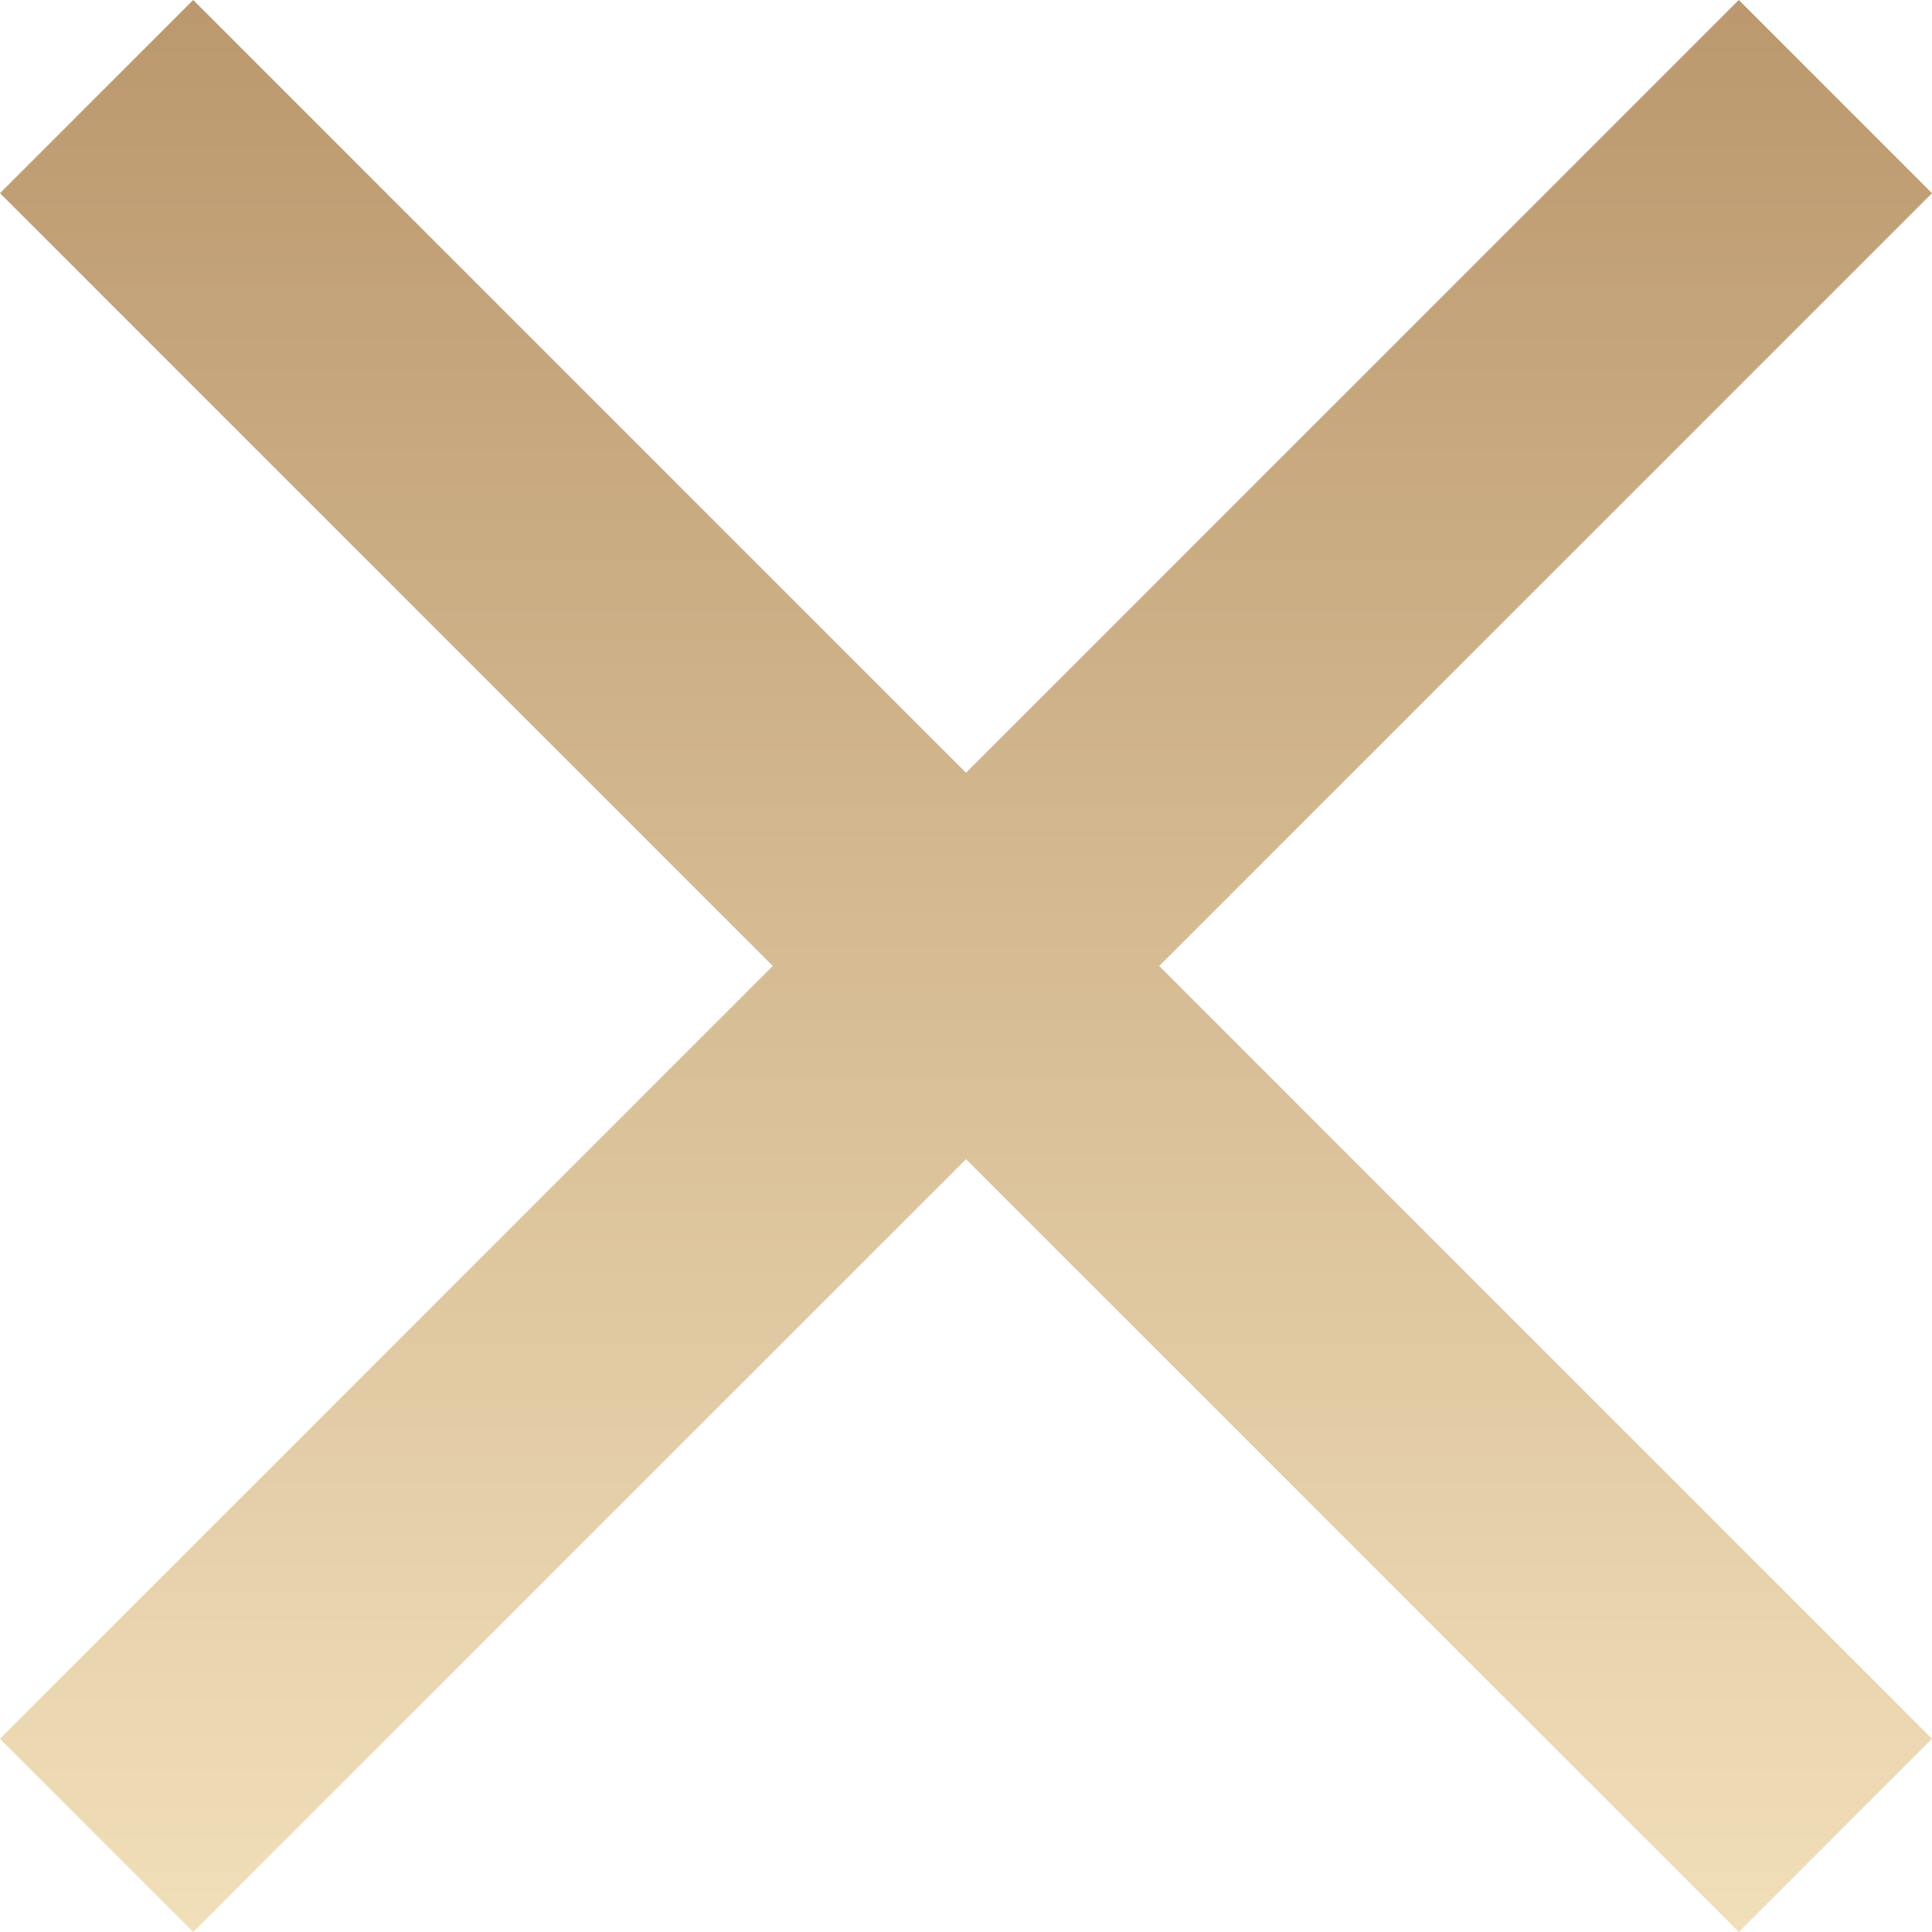
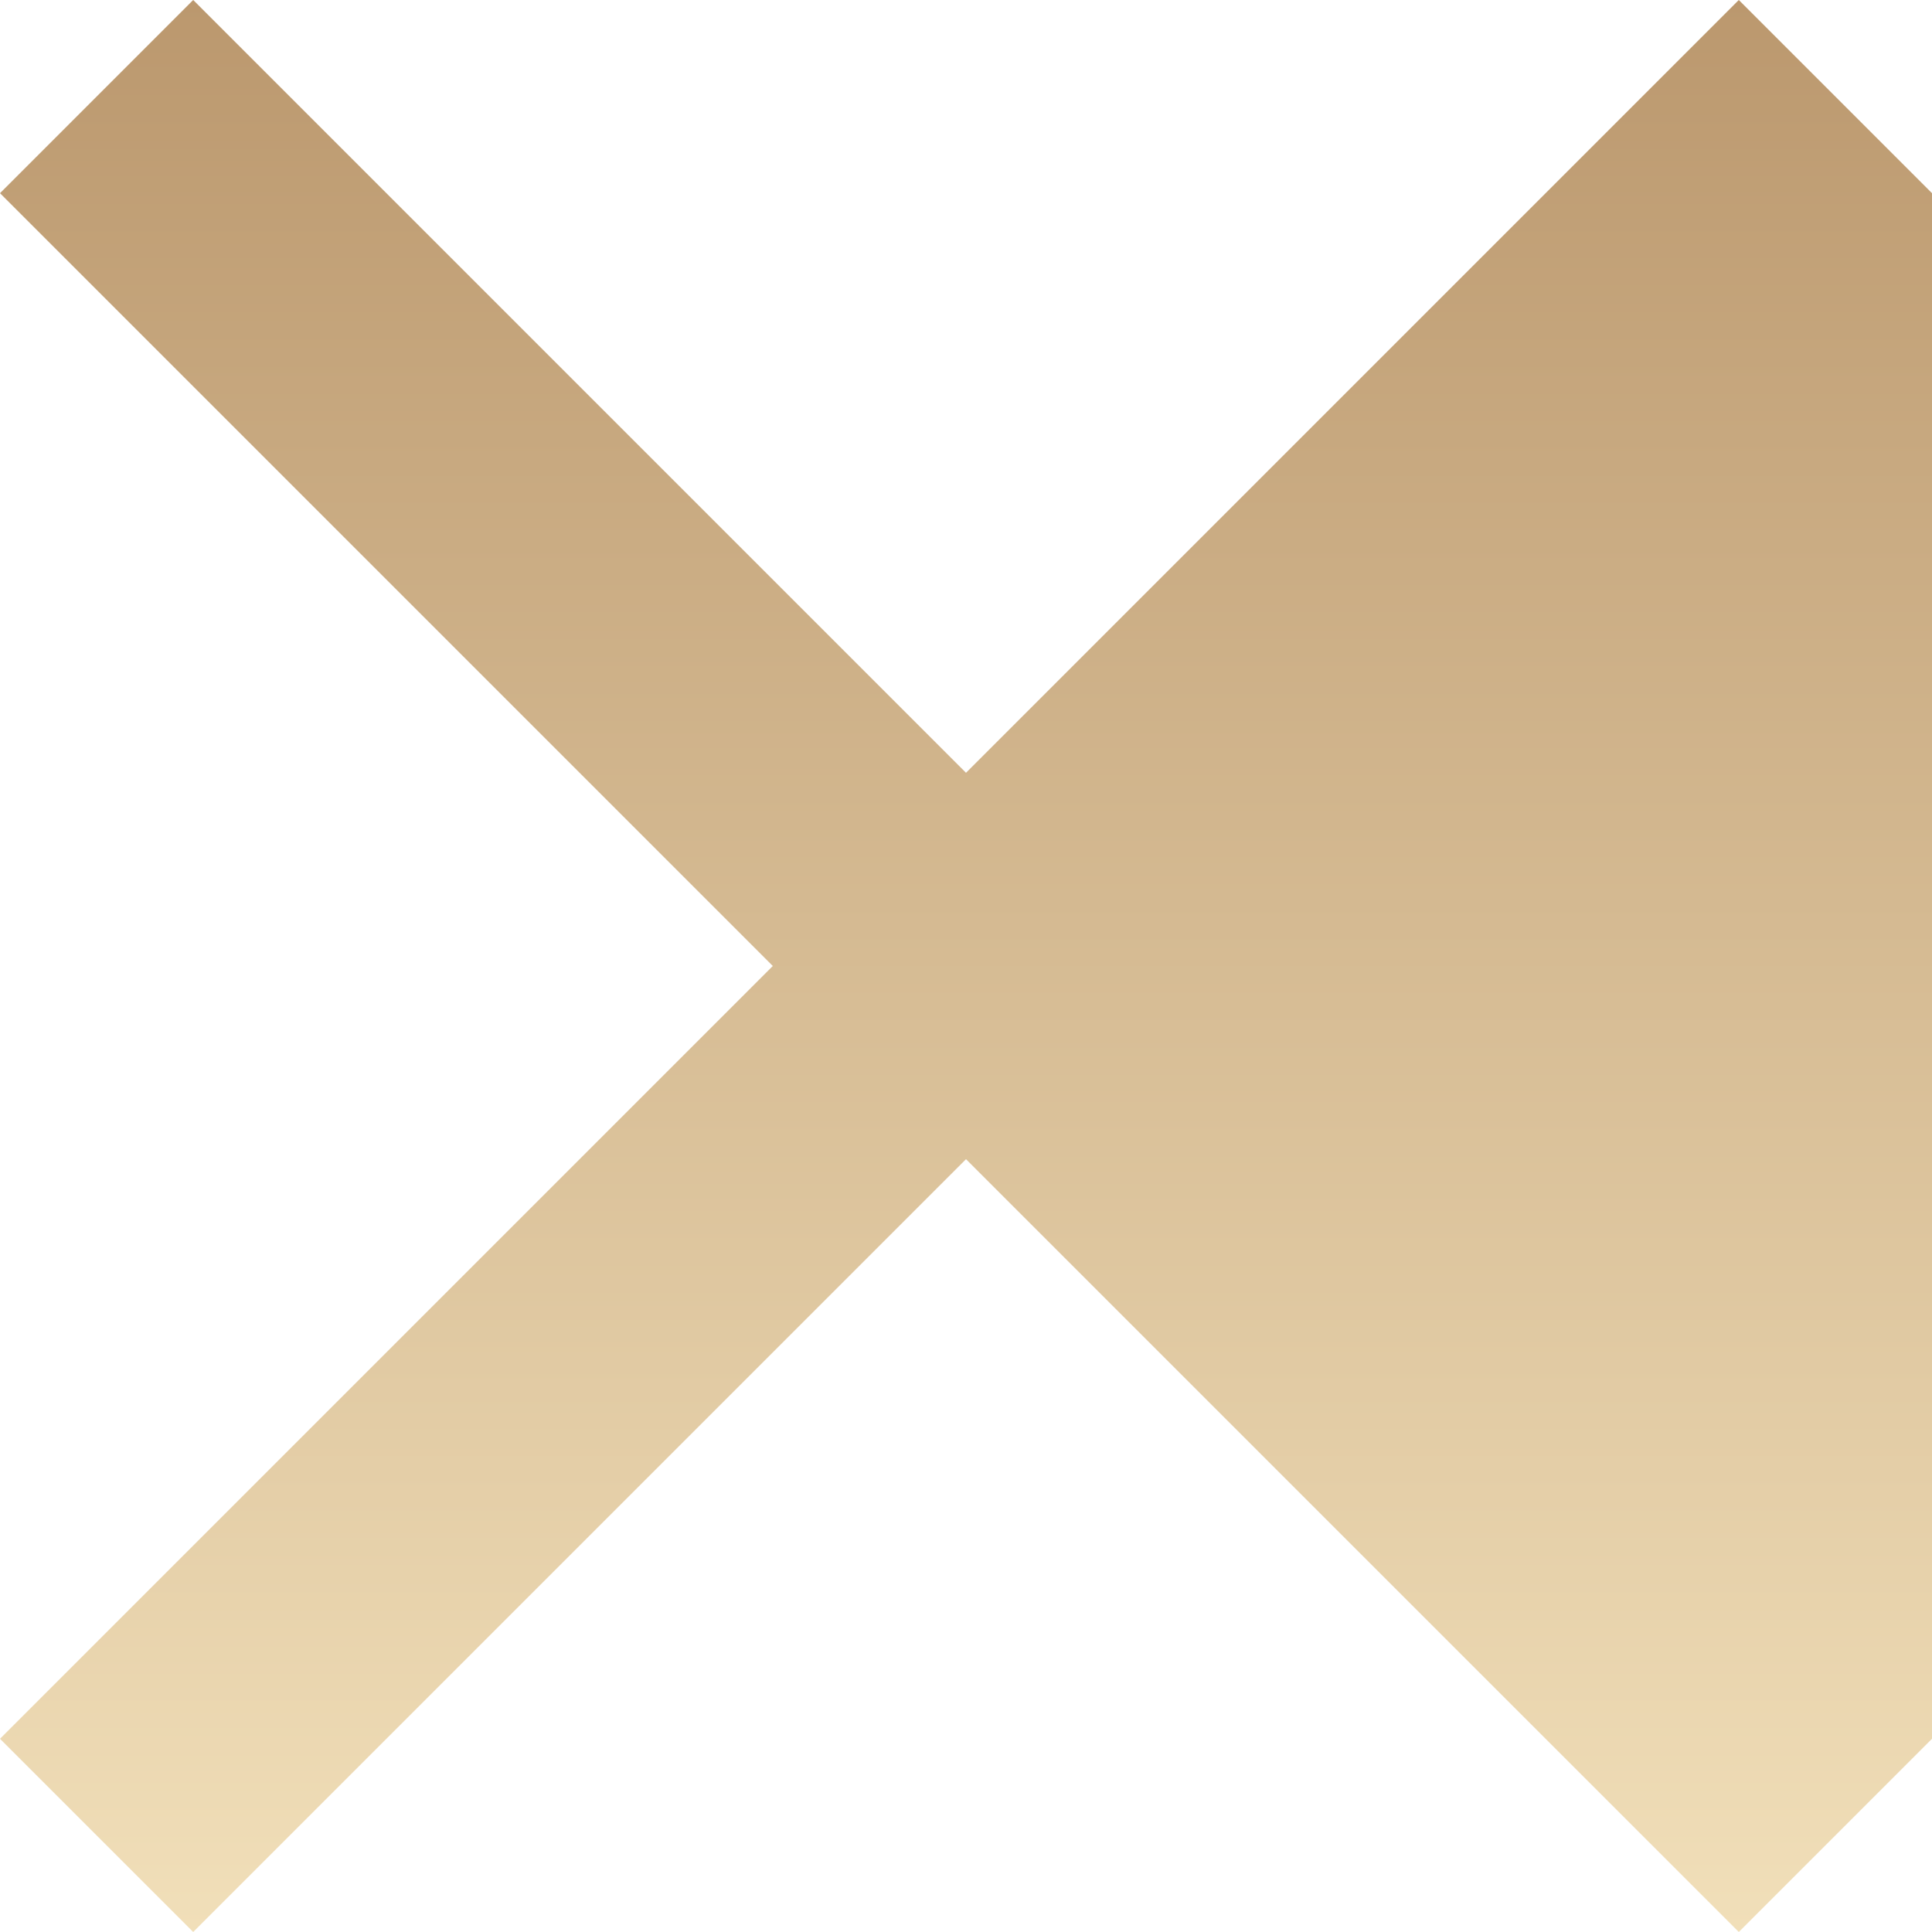
<svg xmlns="http://www.w3.org/2000/svg" width="25" height="25" viewBox="0 0 25 25" fill="none">
-   <path d="M2.5 25L0 22.5L10 12.5L0 2.5L2.5 0L12.5 10L22.5 0L25 2.5L15 12.5L25 22.5L22.5 25L12.5 15L2.5 25Z" fill="url(#paint0_linear_518_798)" />
+   <path d="M2.5 25L0 22.5L10 12.5L0 2.5L2.5 0L12.5 10L22.5 0L25 2.5L25 22.5L22.5 25L12.5 15L2.5 25Z" fill="url(#paint0_linear_518_798)" />
  <defs>
    <linearGradient id="paint0_linear_518_798" x1="12.5" y1="0" x2="12.5" y2="25" gradientUnits="userSpaceOnUse">
      <stop stop-color="#BB986E" />
      <stop offset="1" stop-color="#F1DFB9" />
    </linearGradient>
  </defs>
</svg>